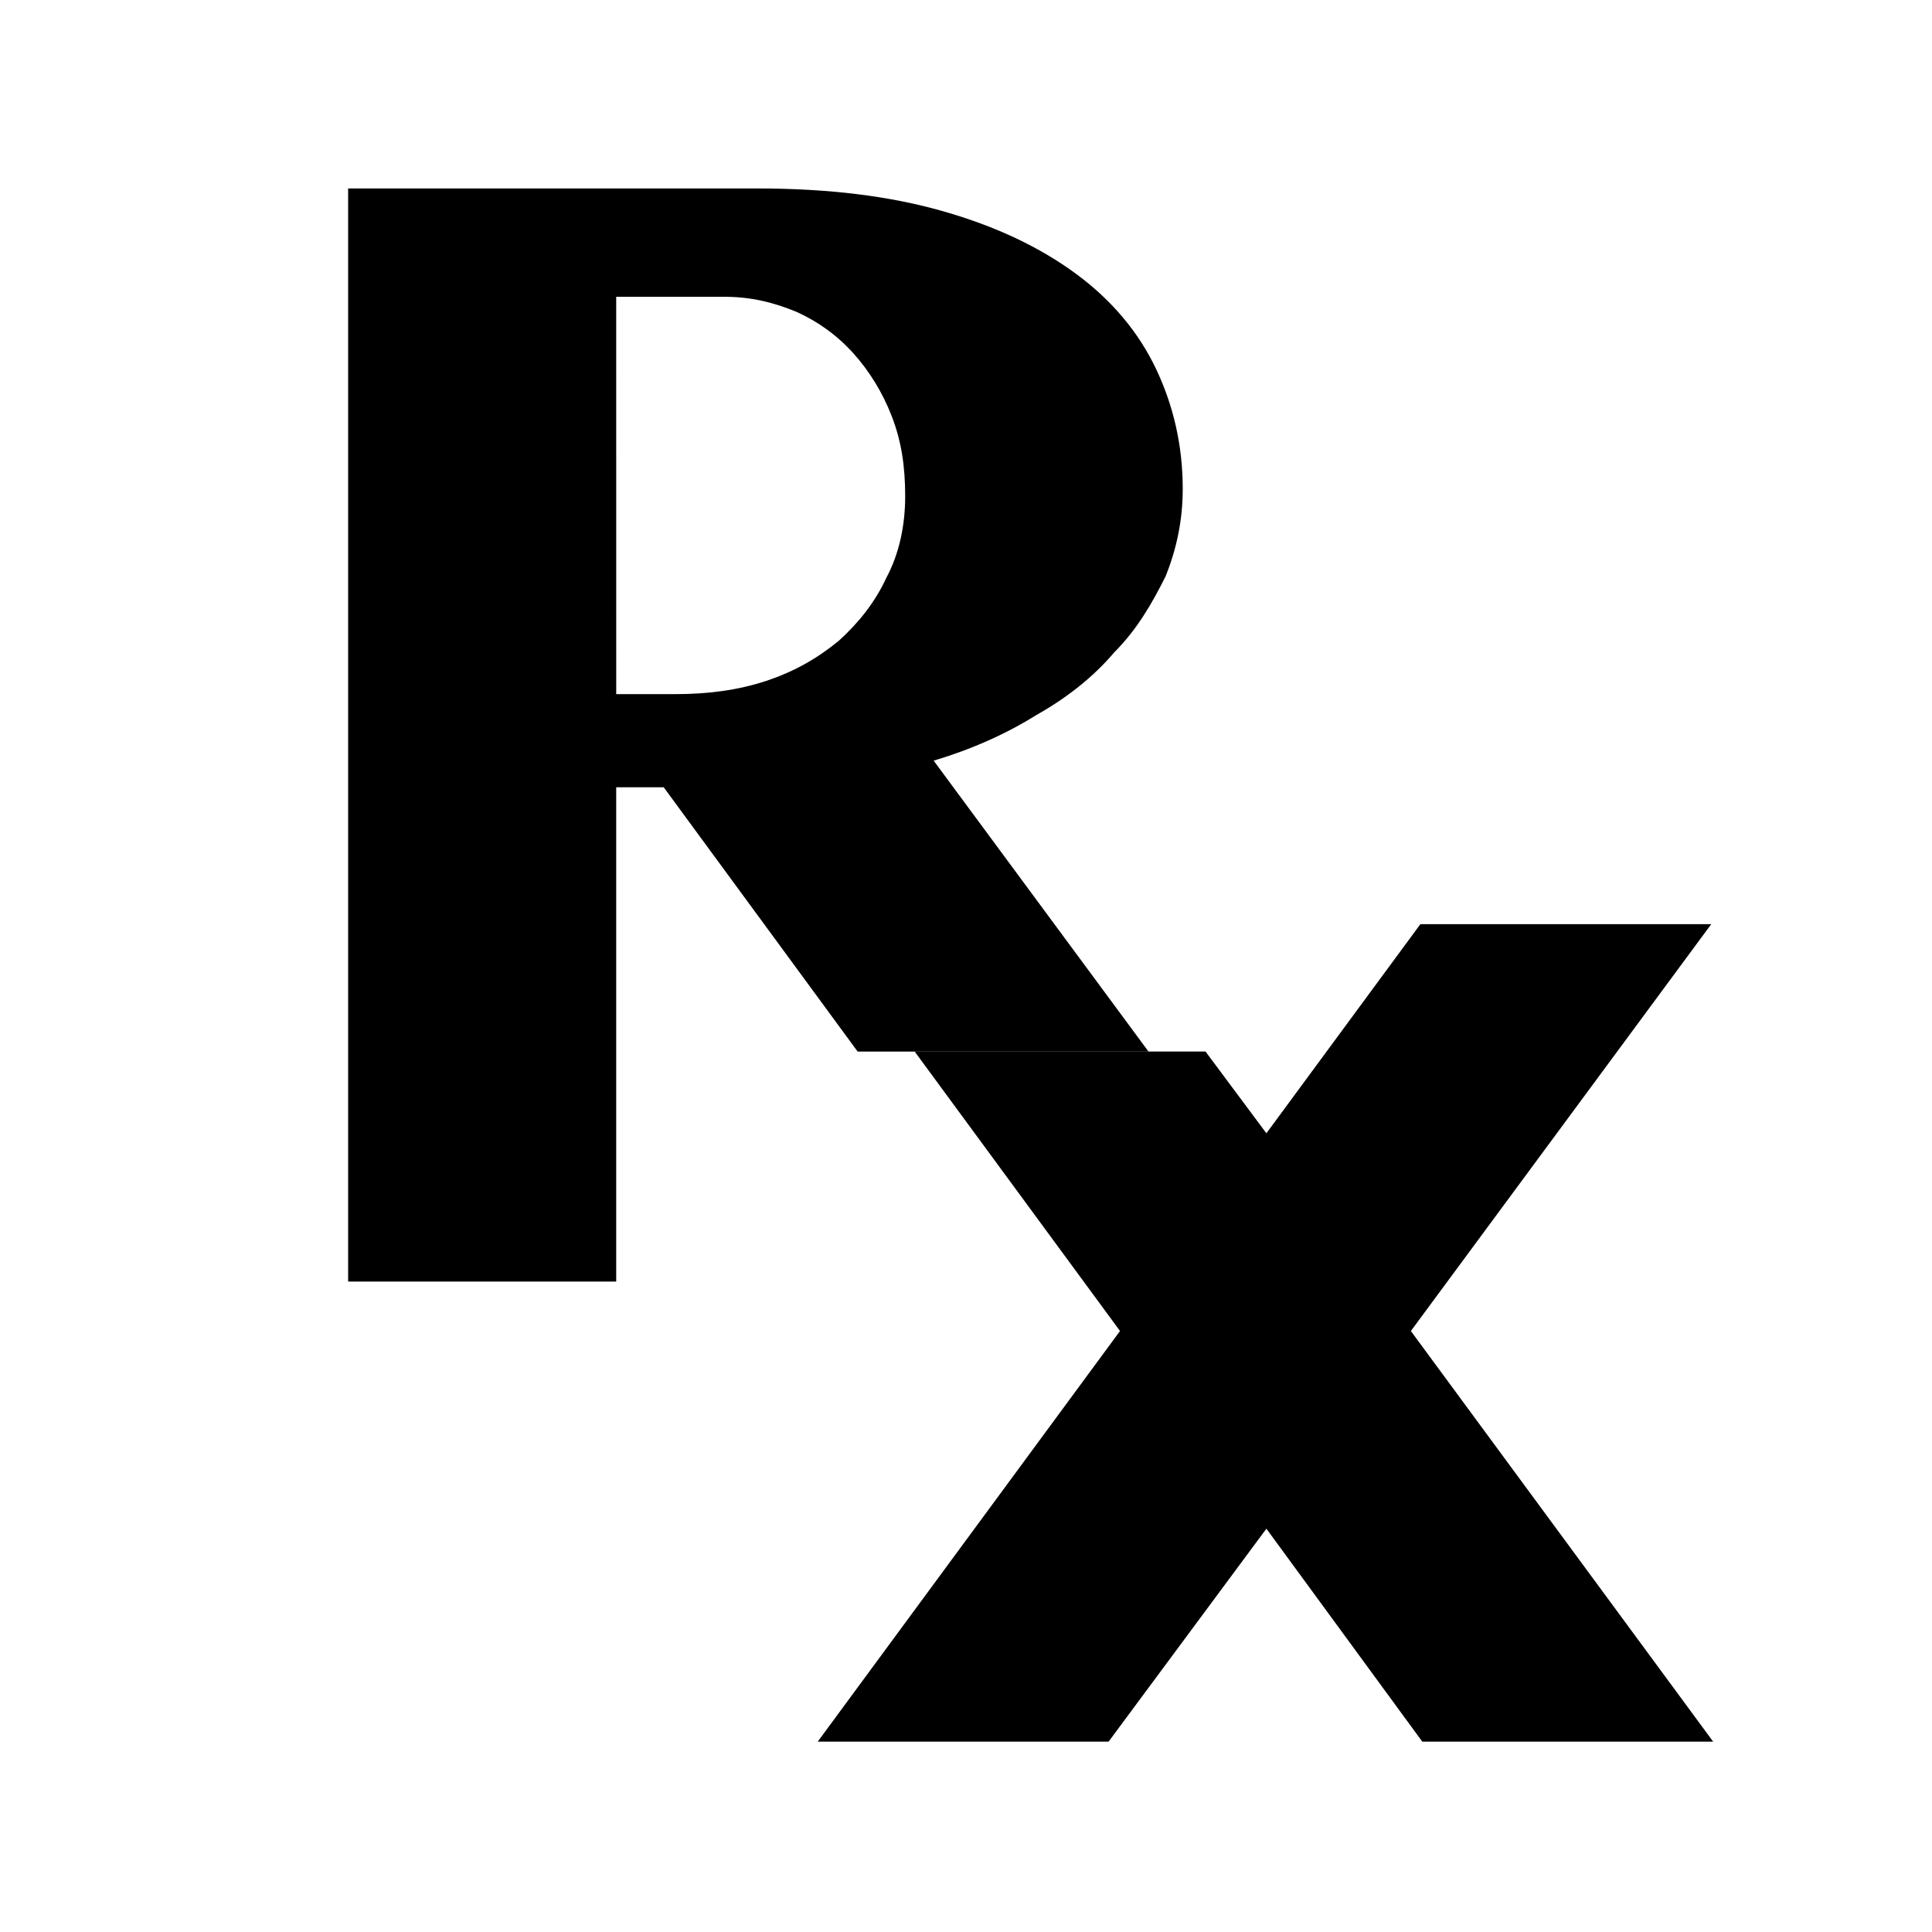
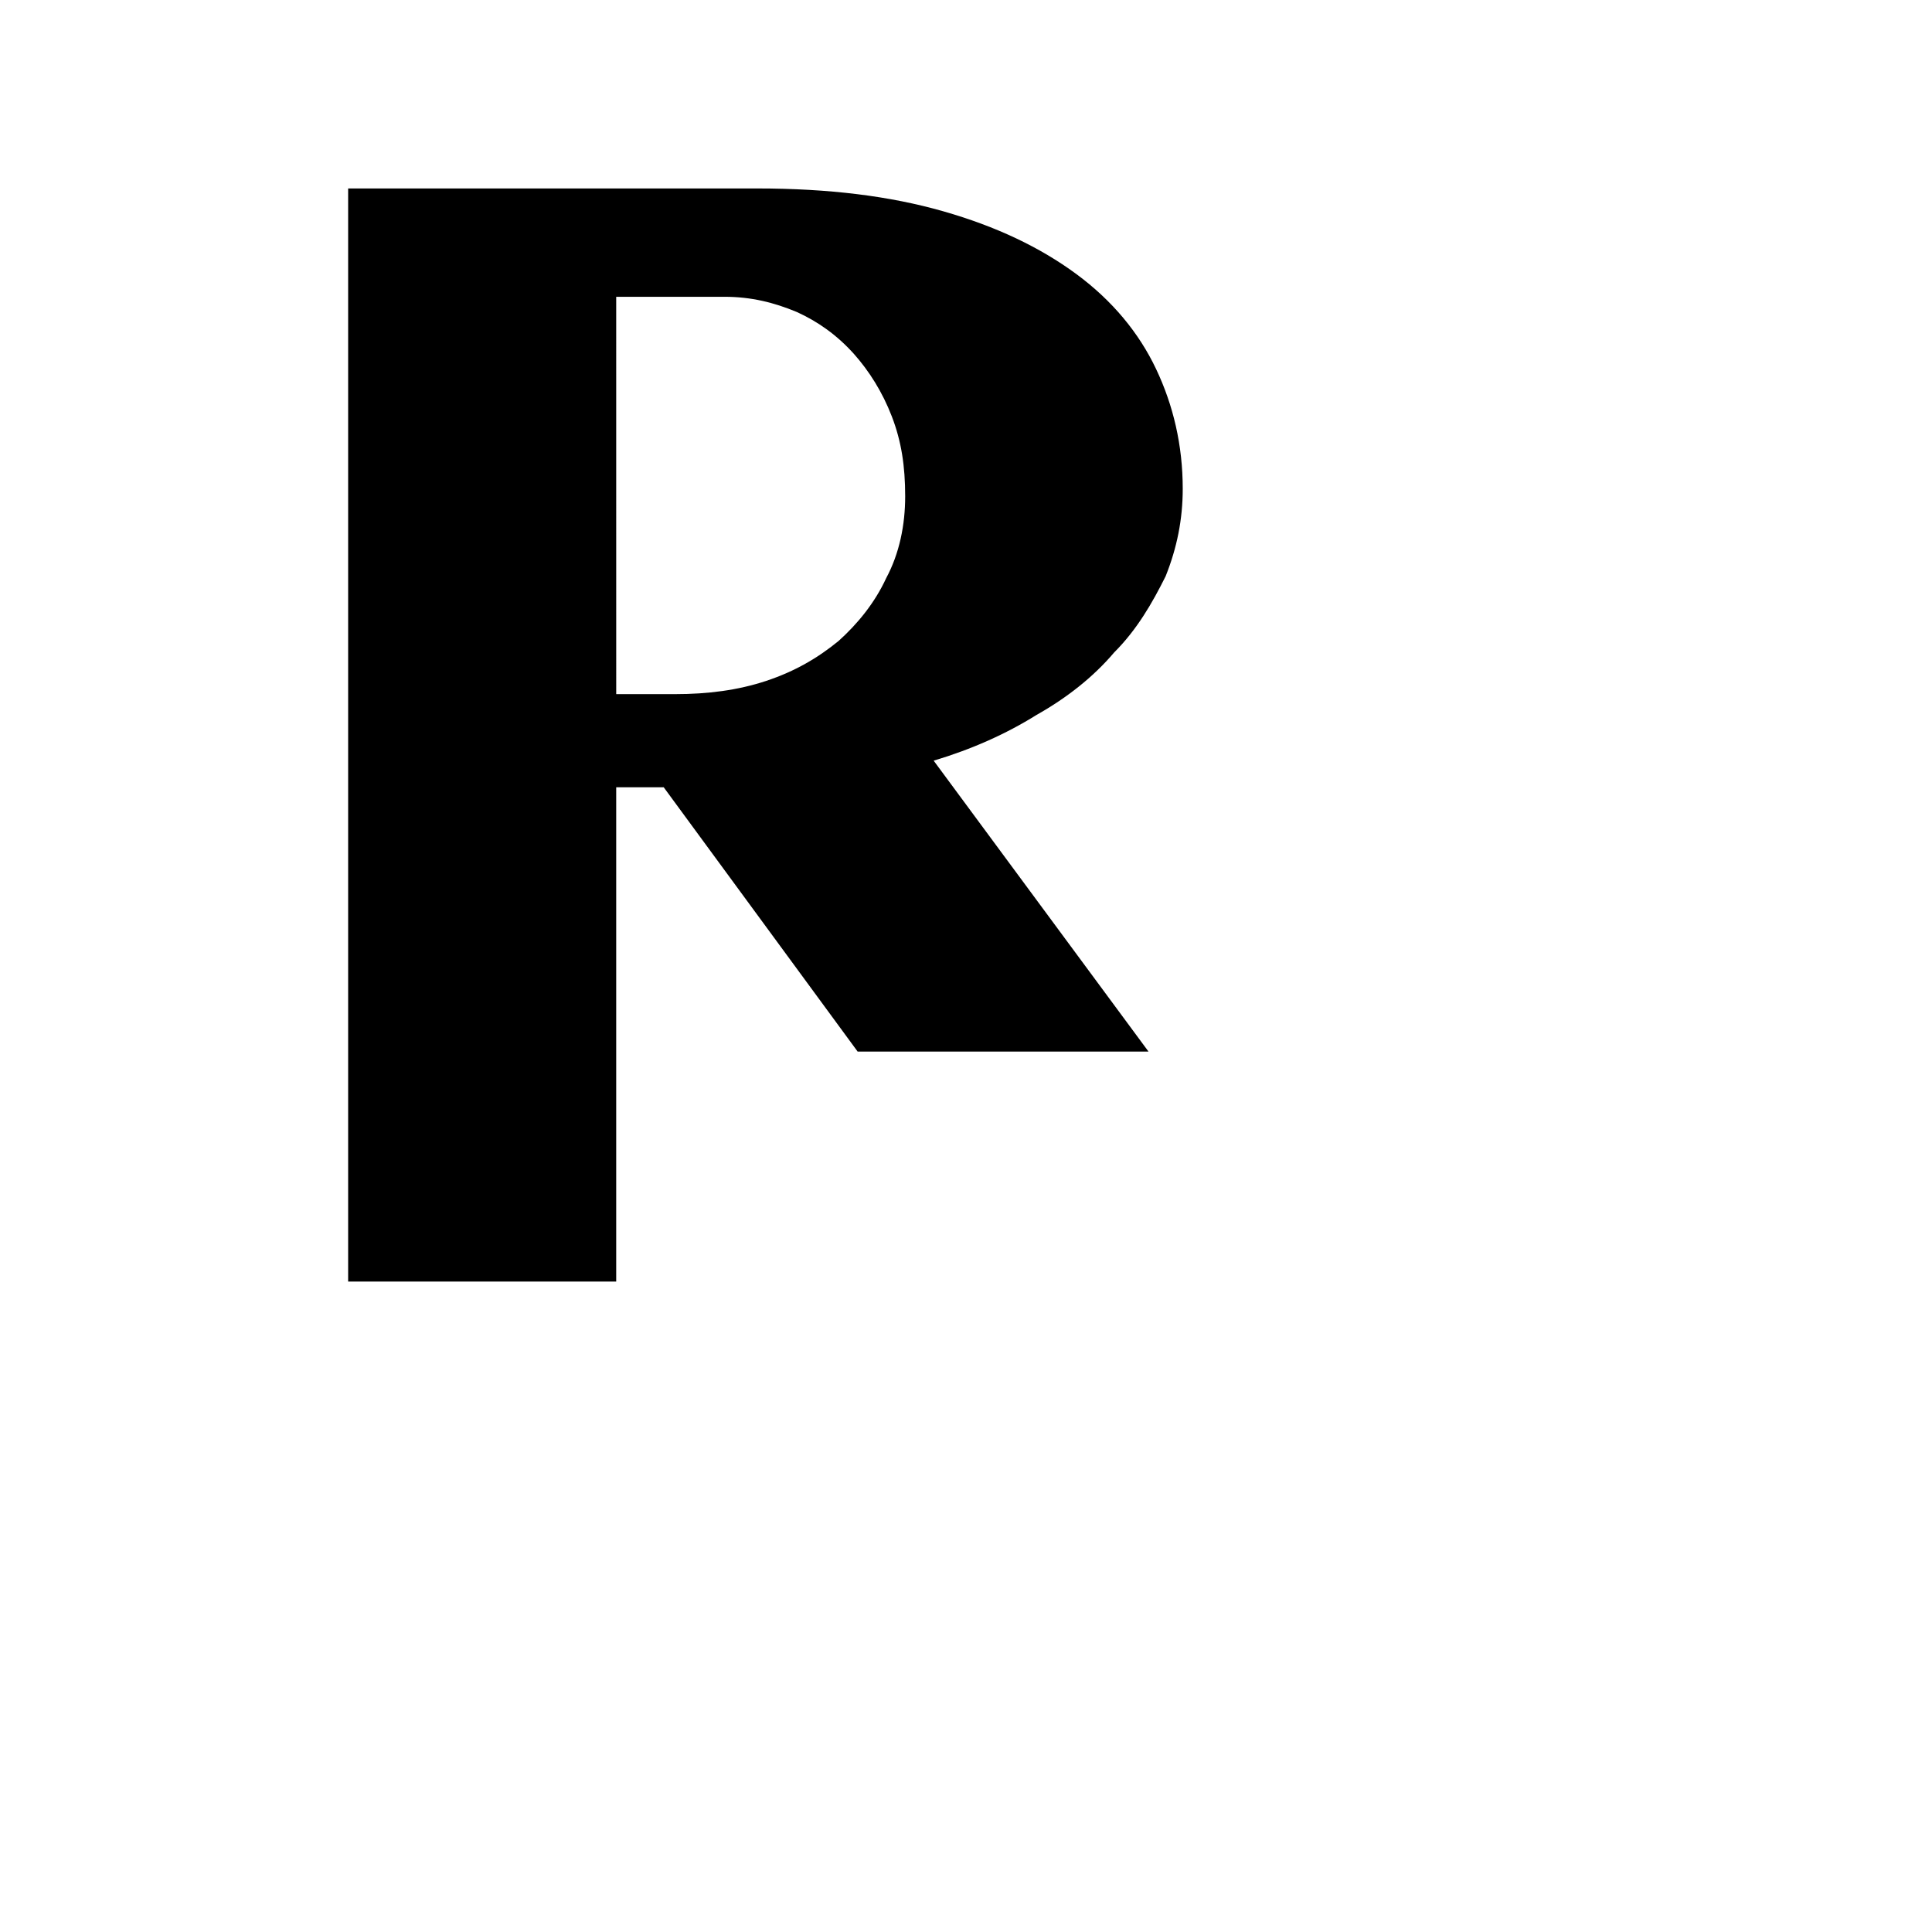
<svg xmlns="http://www.w3.org/2000/svg" fill="#000000" width="800px" height="800px" version="1.1" viewBox="144 144 512 512">
  <g>
-     <path d="m598 605.55h-77.082l-41.312-56.43-41.816 56.43h-77.082l80.105-108.82-54.414-74.059h77.082l16.125 21.66 40.809-55.418h77.082l-79.602 107.82z" />
    <path d="m439.3 316.87c6.047-6.047 10.078-13.098 13.602-20.152 3.023-7.559 4.535-15.113 4.535-23.176 0-11.586-2.519-22.168-7.055-31.738-4.535-9.574-11.586-18.137-21.16-25.191-9.574-7.055-21.16-12.594-35.266-16.625s-30.23-6.047-49.375-6.047h-108.32v289.69h71.039v-130.99h12.594l51.387 70.031h77.082l-56.93-77.086c10.078-3.023 19.145-7.055 27.207-12.09 8.059-4.535 15.113-10.078 20.656-16.625zm-60.457-19.648c-3.023 6.551-7.559 12.09-12.594 16.625-5.543 4.535-11.586 8.062-19.145 10.578-7.559 2.519-15.617 3.527-24.184 3.527h-15.617l-0.004-105.3h28.719c7.055 0 13.098 1.512 19.145 4.031 5.543 2.519 10.578 6.047 15.113 11.082 4.031 4.535 7.559 10.078 10.078 16.625 2.519 6.551 3.527 13.098 3.527 21.16-0.004 7.559-1.516 15.117-5.039 21.668z" />
  </g>
</svg>